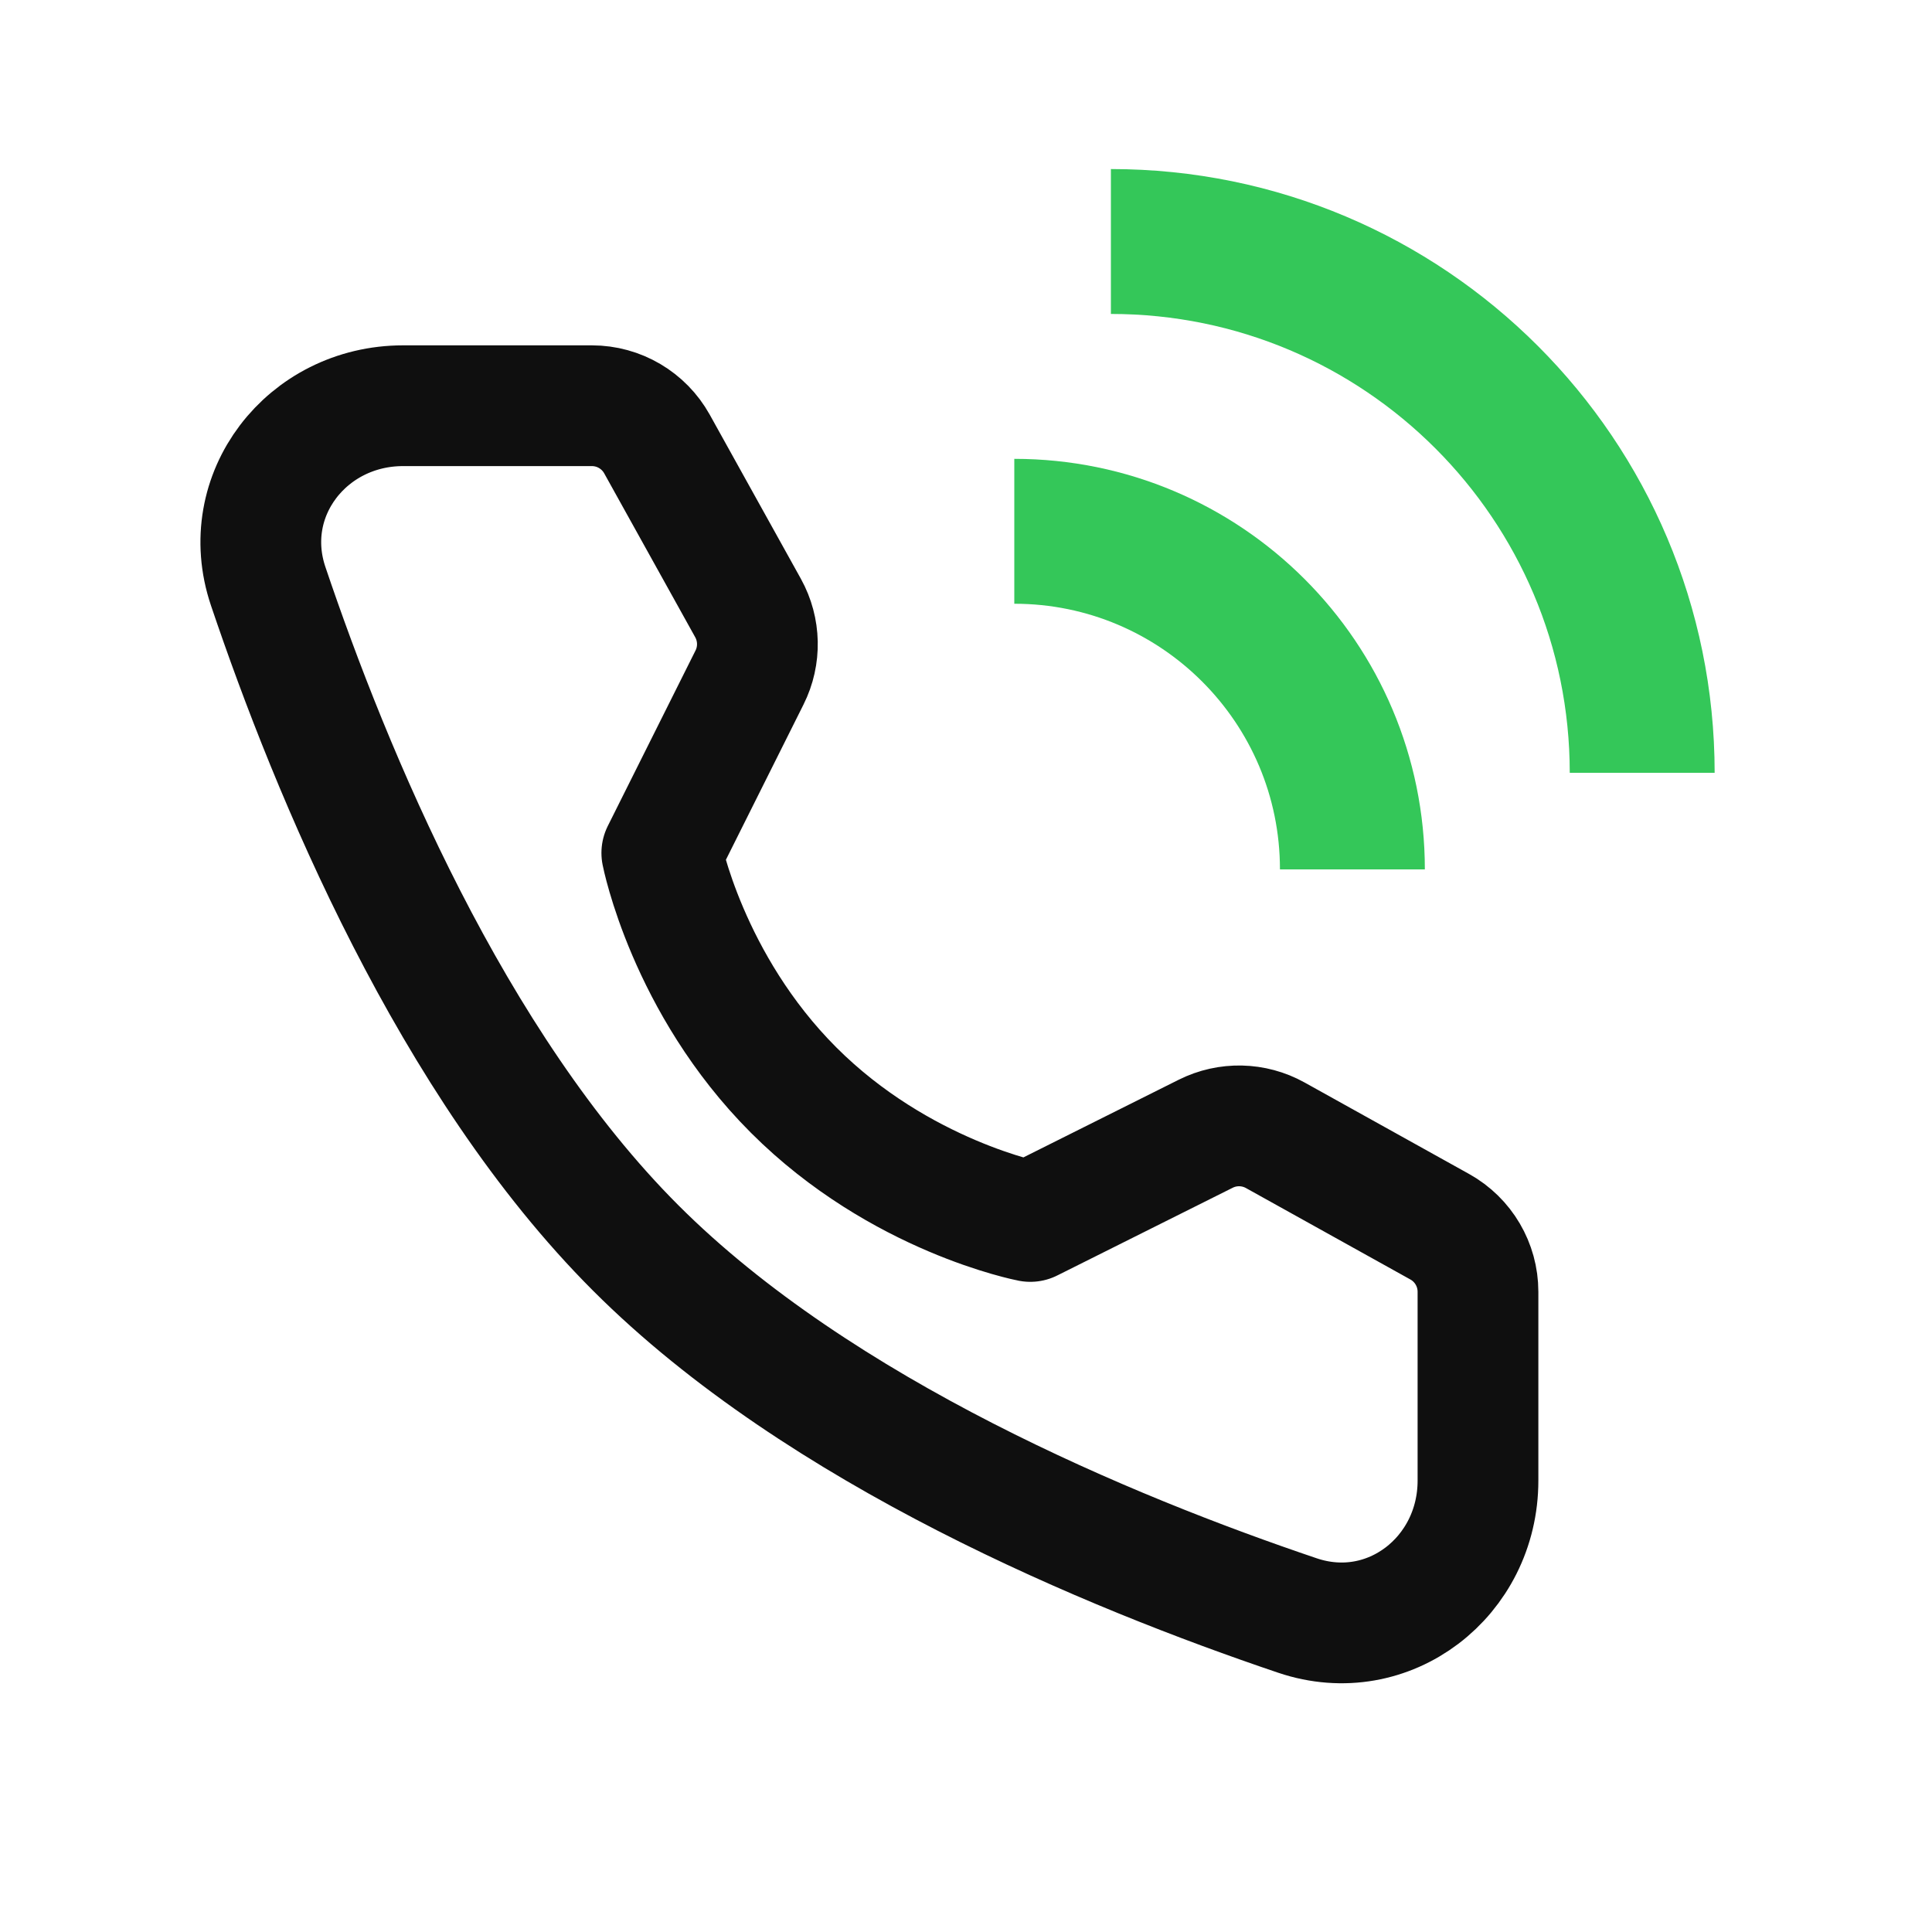
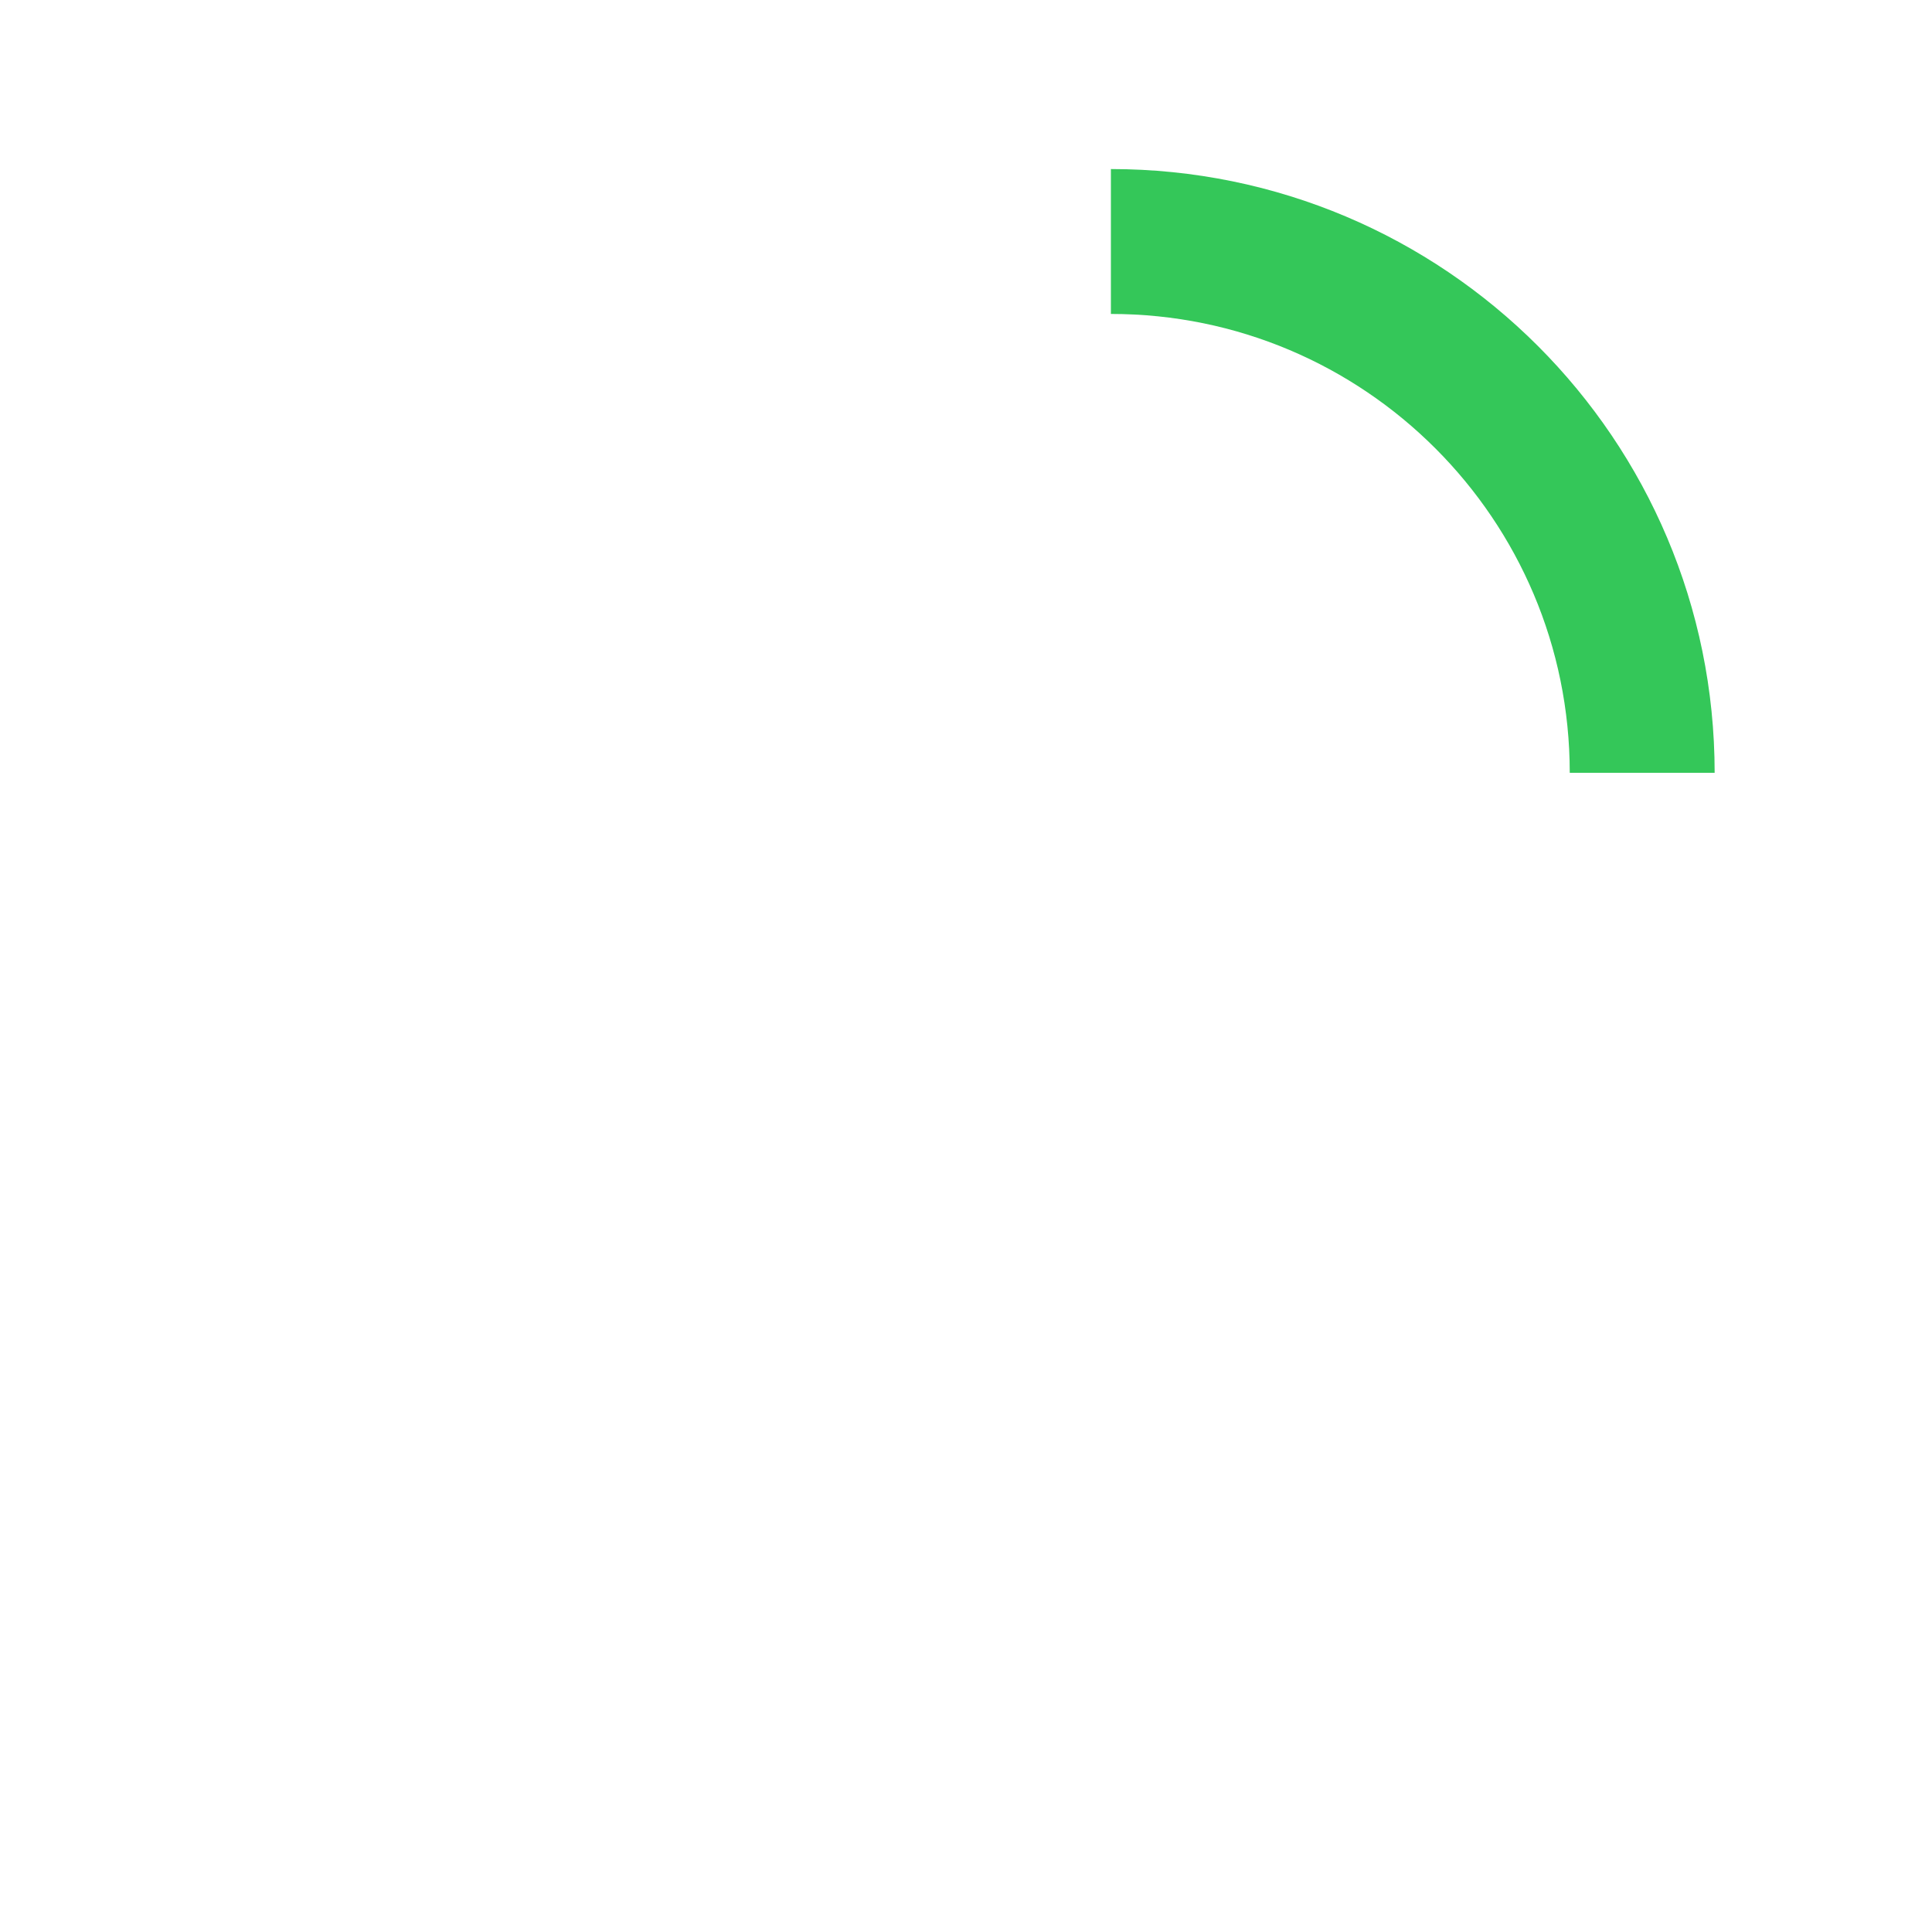
<svg xmlns="http://www.w3.org/2000/svg" width="40" height="40" viewBox="0 0 40 40" fill="none">
-   <path d="M12.255 8.4C12.814 8.4 13.33 8.704 13.602 9.193L15.488 12.589C15.734 13.034 15.746 13.572 15.518 14.027L13.702 17.66C13.702 17.66 14.229 20.366 16.431 22.569C18.634 24.772 21.331 25.289 21.331 25.289L24.963 23.473C25.419 23.245 25.957 23.257 26.402 23.504L29.808 25.398C30.297 25.67 30.6 26.185 30.6 26.745V30.655C30.6 32.646 28.75 34.084 26.864 33.448C22.989 32.14 16.974 29.651 13.162 25.838C9.349 22.026 6.86 16.011 5.552 12.136C4.916 10.25 6.354 8.4 8.345 8.4H12.255Z" stroke="#0F0F0F" stroke-width="2.5" stroke-linejoin="round" />
  <path d="M34 16C34 9.925 29.075 5 23 5" stroke="#34C759" stroke-width="3" />
-   <path d="M28 18C28 14.134 24.866 11 21 11" stroke="#34C759" stroke-width="3" />
</svg>